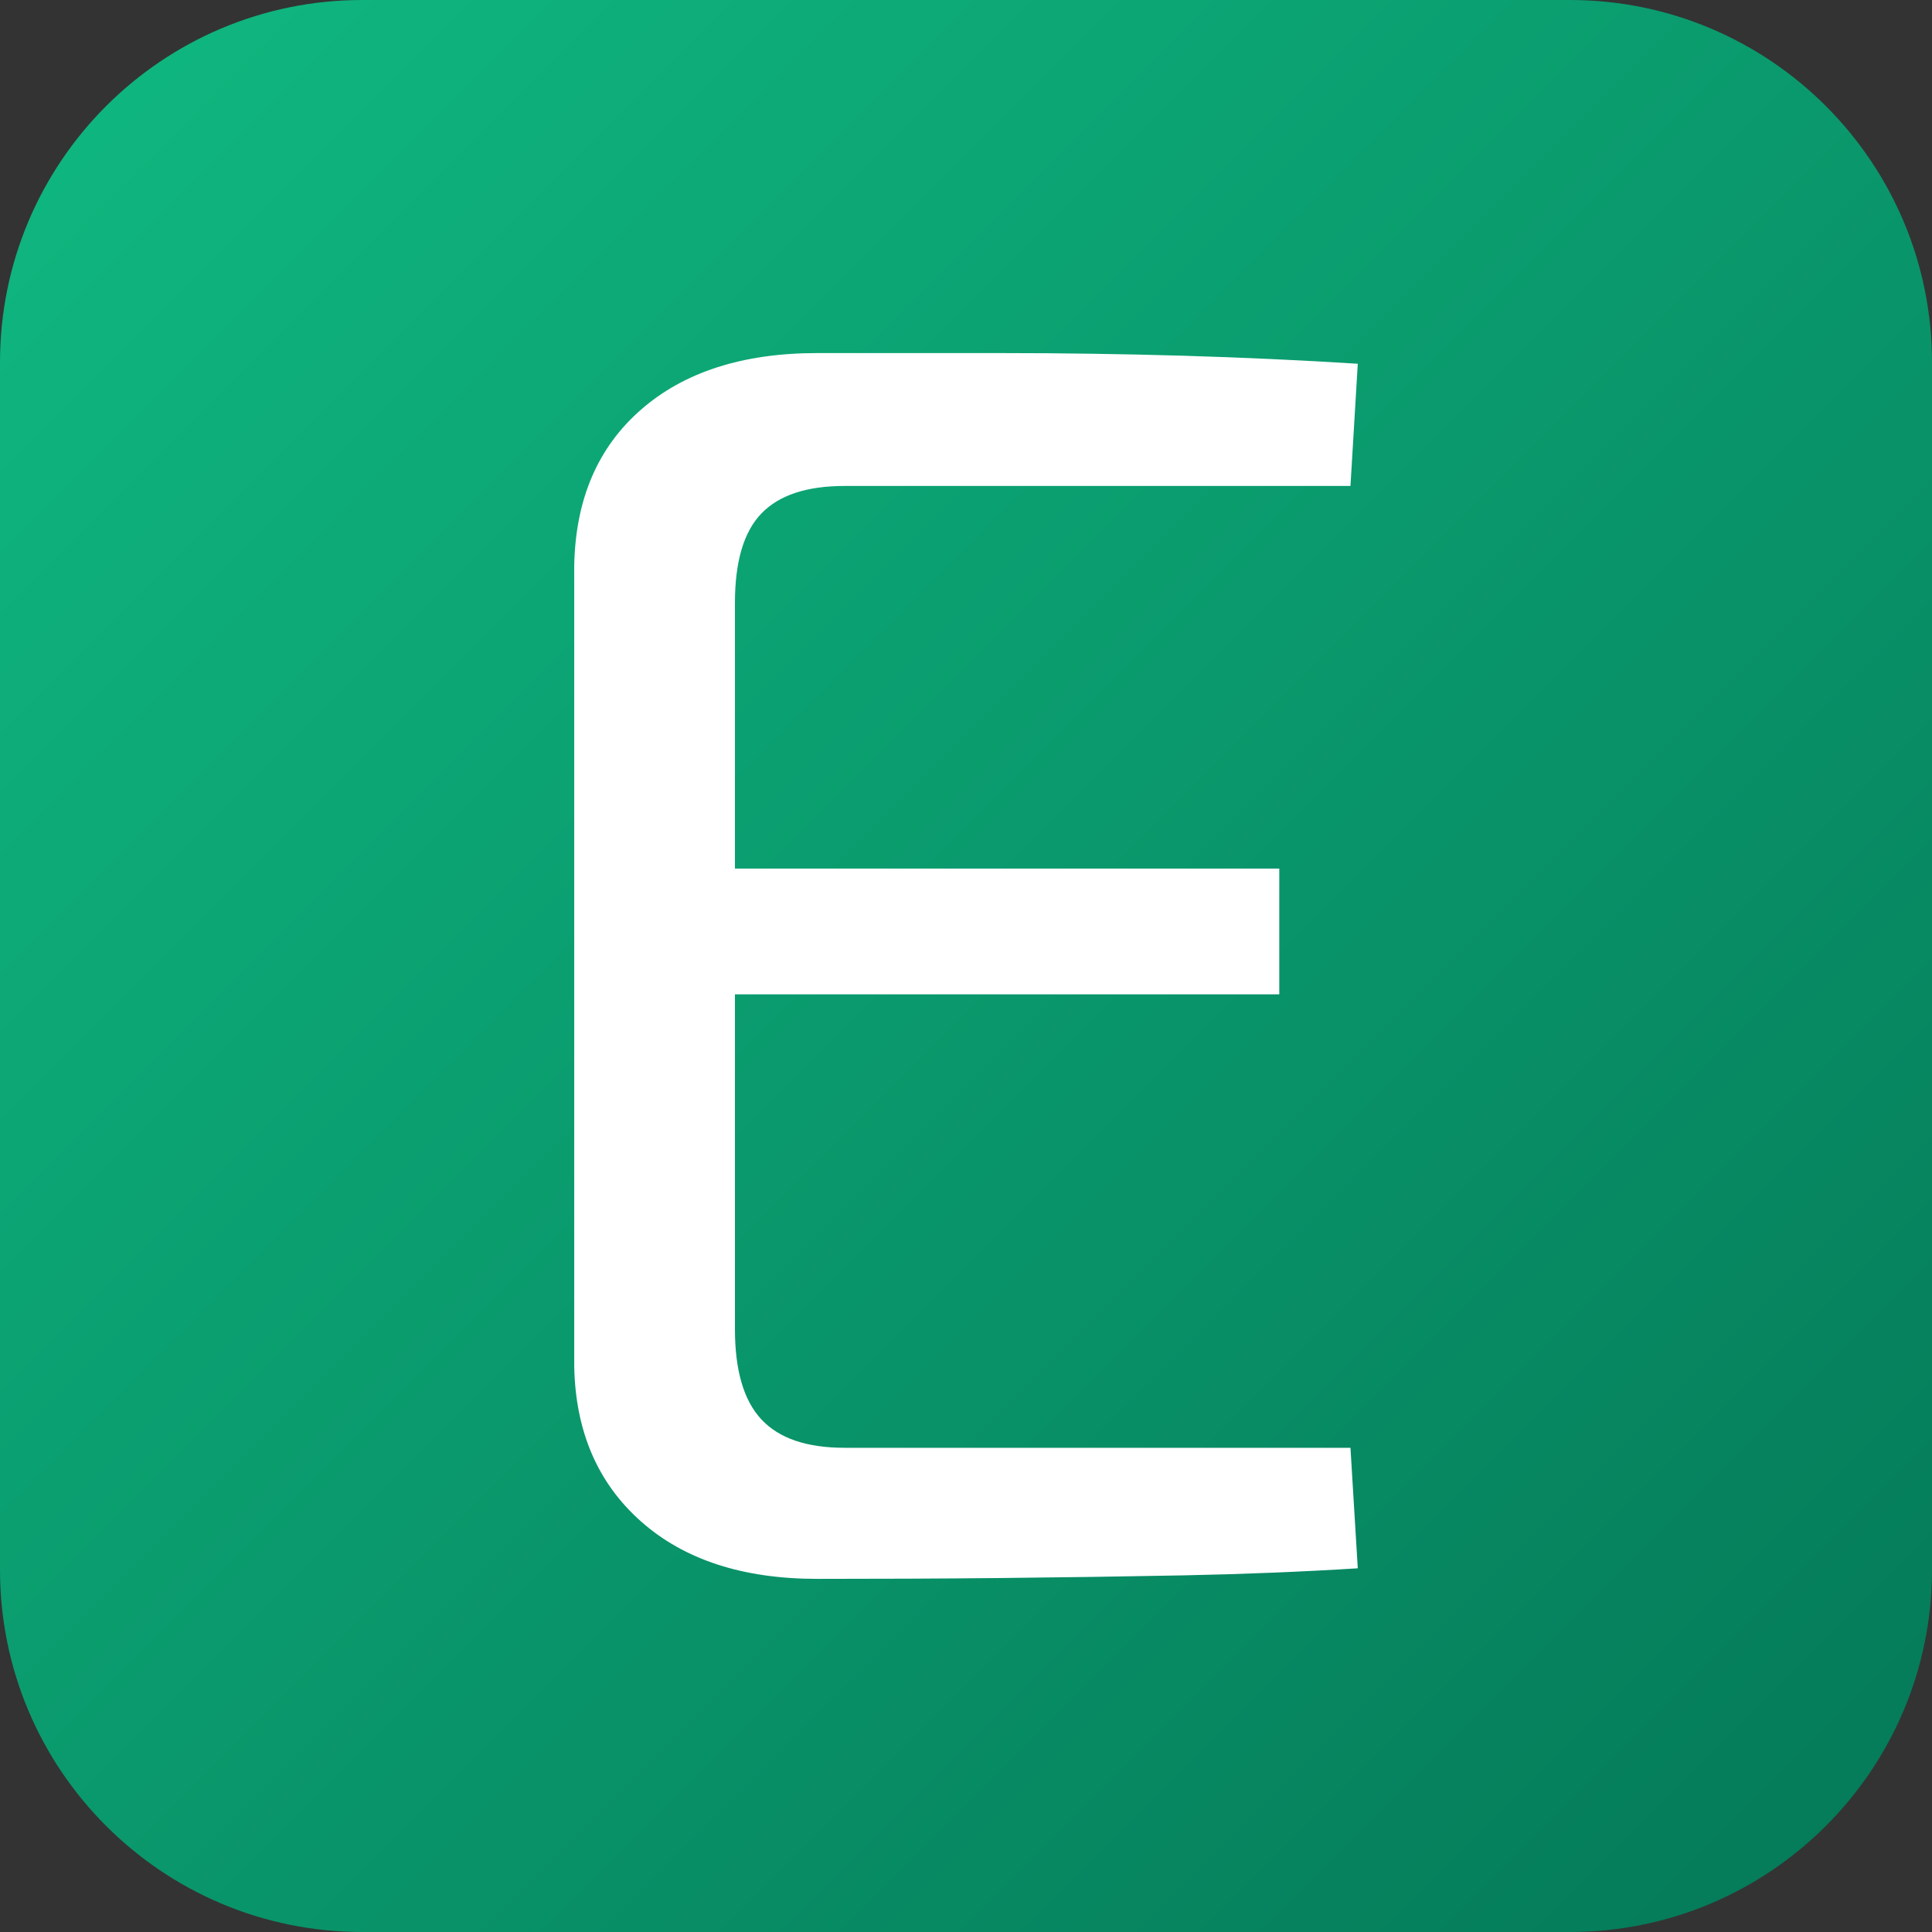
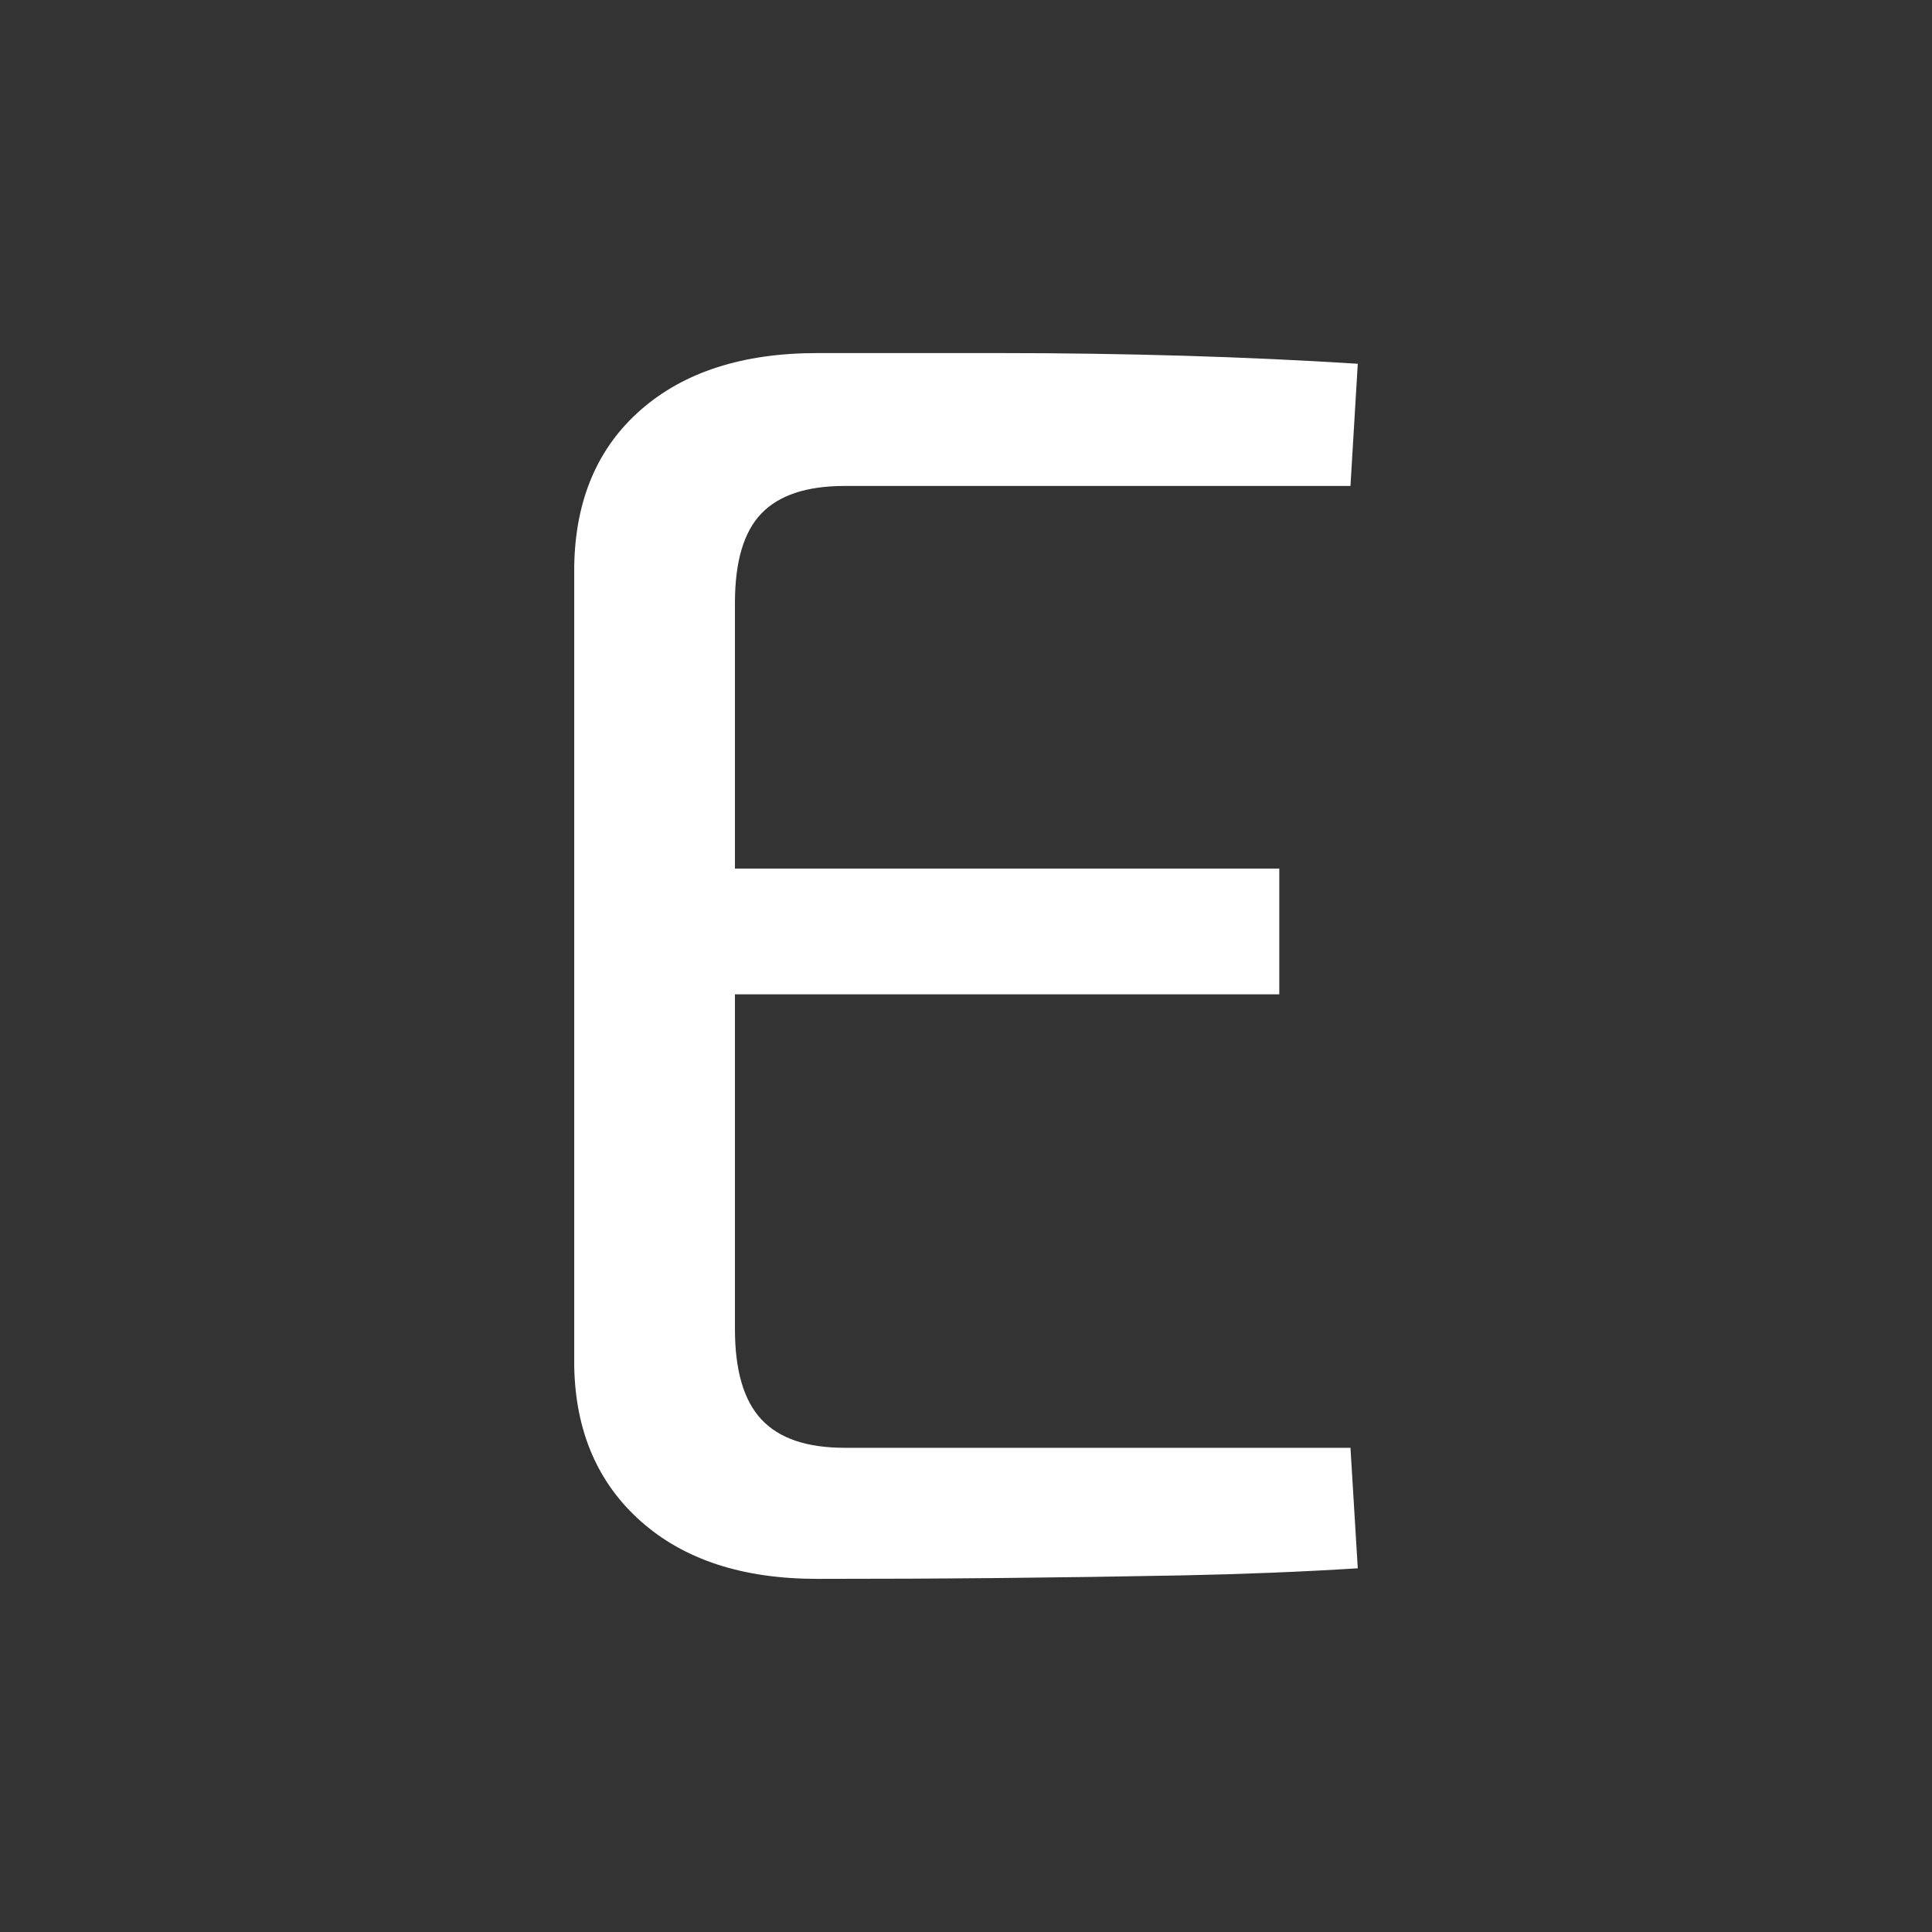
<svg xmlns="http://www.w3.org/2000/svg" height="100%" stroke-miterlimit="10" style="fill-rule:nonzero;clip-rule:evenodd;stroke-linecap:round;stroke-linejoin:round;" version="1.1" viewBox="0 0 32 32" width="100%" xml:space="preserve">
  <rect x="0" y="0" width="32" height="32" fill="#333333" stroke="none" />
  <defs>
    <linearGradient gradientTransform="matrix(32 32 -32 32 0 0)" gradientUnits="userSpaceOnUse" id="LinearGradient" x1="0" x2="1" y1="0" y2="0">
      <stop offset="0" stop-color="#10b981" />
      <stop offset="1" stop-color="#047857" />
    </linearGradient>
  </defs>
  <g id="Untitled">
-     <path d="M6 0L26 0C29.314 0 32 2.686 32 6L32 26C32 29.314 29.314 32 26 32L6 32C2.686 32 0 29.314 0 26L0 6C0 2.686 2.686 0 6 0Z" fill="url(#LinearGradient)" fill-rule="nonzero" opacity="1" stroke="none" />
    <g opacity="1">
      <path d="M13.534 5.848C14.543 5.848 15.556 5.848 16.575 5.848C17.593 5.848 18.602 5.863 19.6 5.892C20.599 5.922 21.562 5.966 22.489 6.025L22.368 8.049L13.988 8.049C13.363 8.049 12.904 8.201 12.612 8.504C12.319 8.807 12.173 9.301 12.173 9.985L12.173 22.015C12.173 22.699 12.319 23.198 12.612 23.511C12.904 23.824 13.363 23.98 13.988 23.98L22.368 23.98L22.489 25.976C21.562 26.034 20.599 26.073 19.6 26.093C18.602 26.112 17.593 26.127 16.575 26.137C15.556 26.147 14.543 26.151 13.534 26.151C12.304 26.151 11.331 25.834 10.615 25.198C9.899 24.562 9.531 23.707 9.511 22.631L9.511 9.369C9.531 8.274 9.899 7.413 10.615 6.787C11.331 6.161 12.304 5.848 13.534 5.848ZM10.055 14.386L21.189 14.386L21.189 16.469L10.055 16.469L10.055 14.386Z" fill="#ffffff" fill-rule="nonzero" opacity="1" stroke="none" />
    </g>
  </g>
</svg>